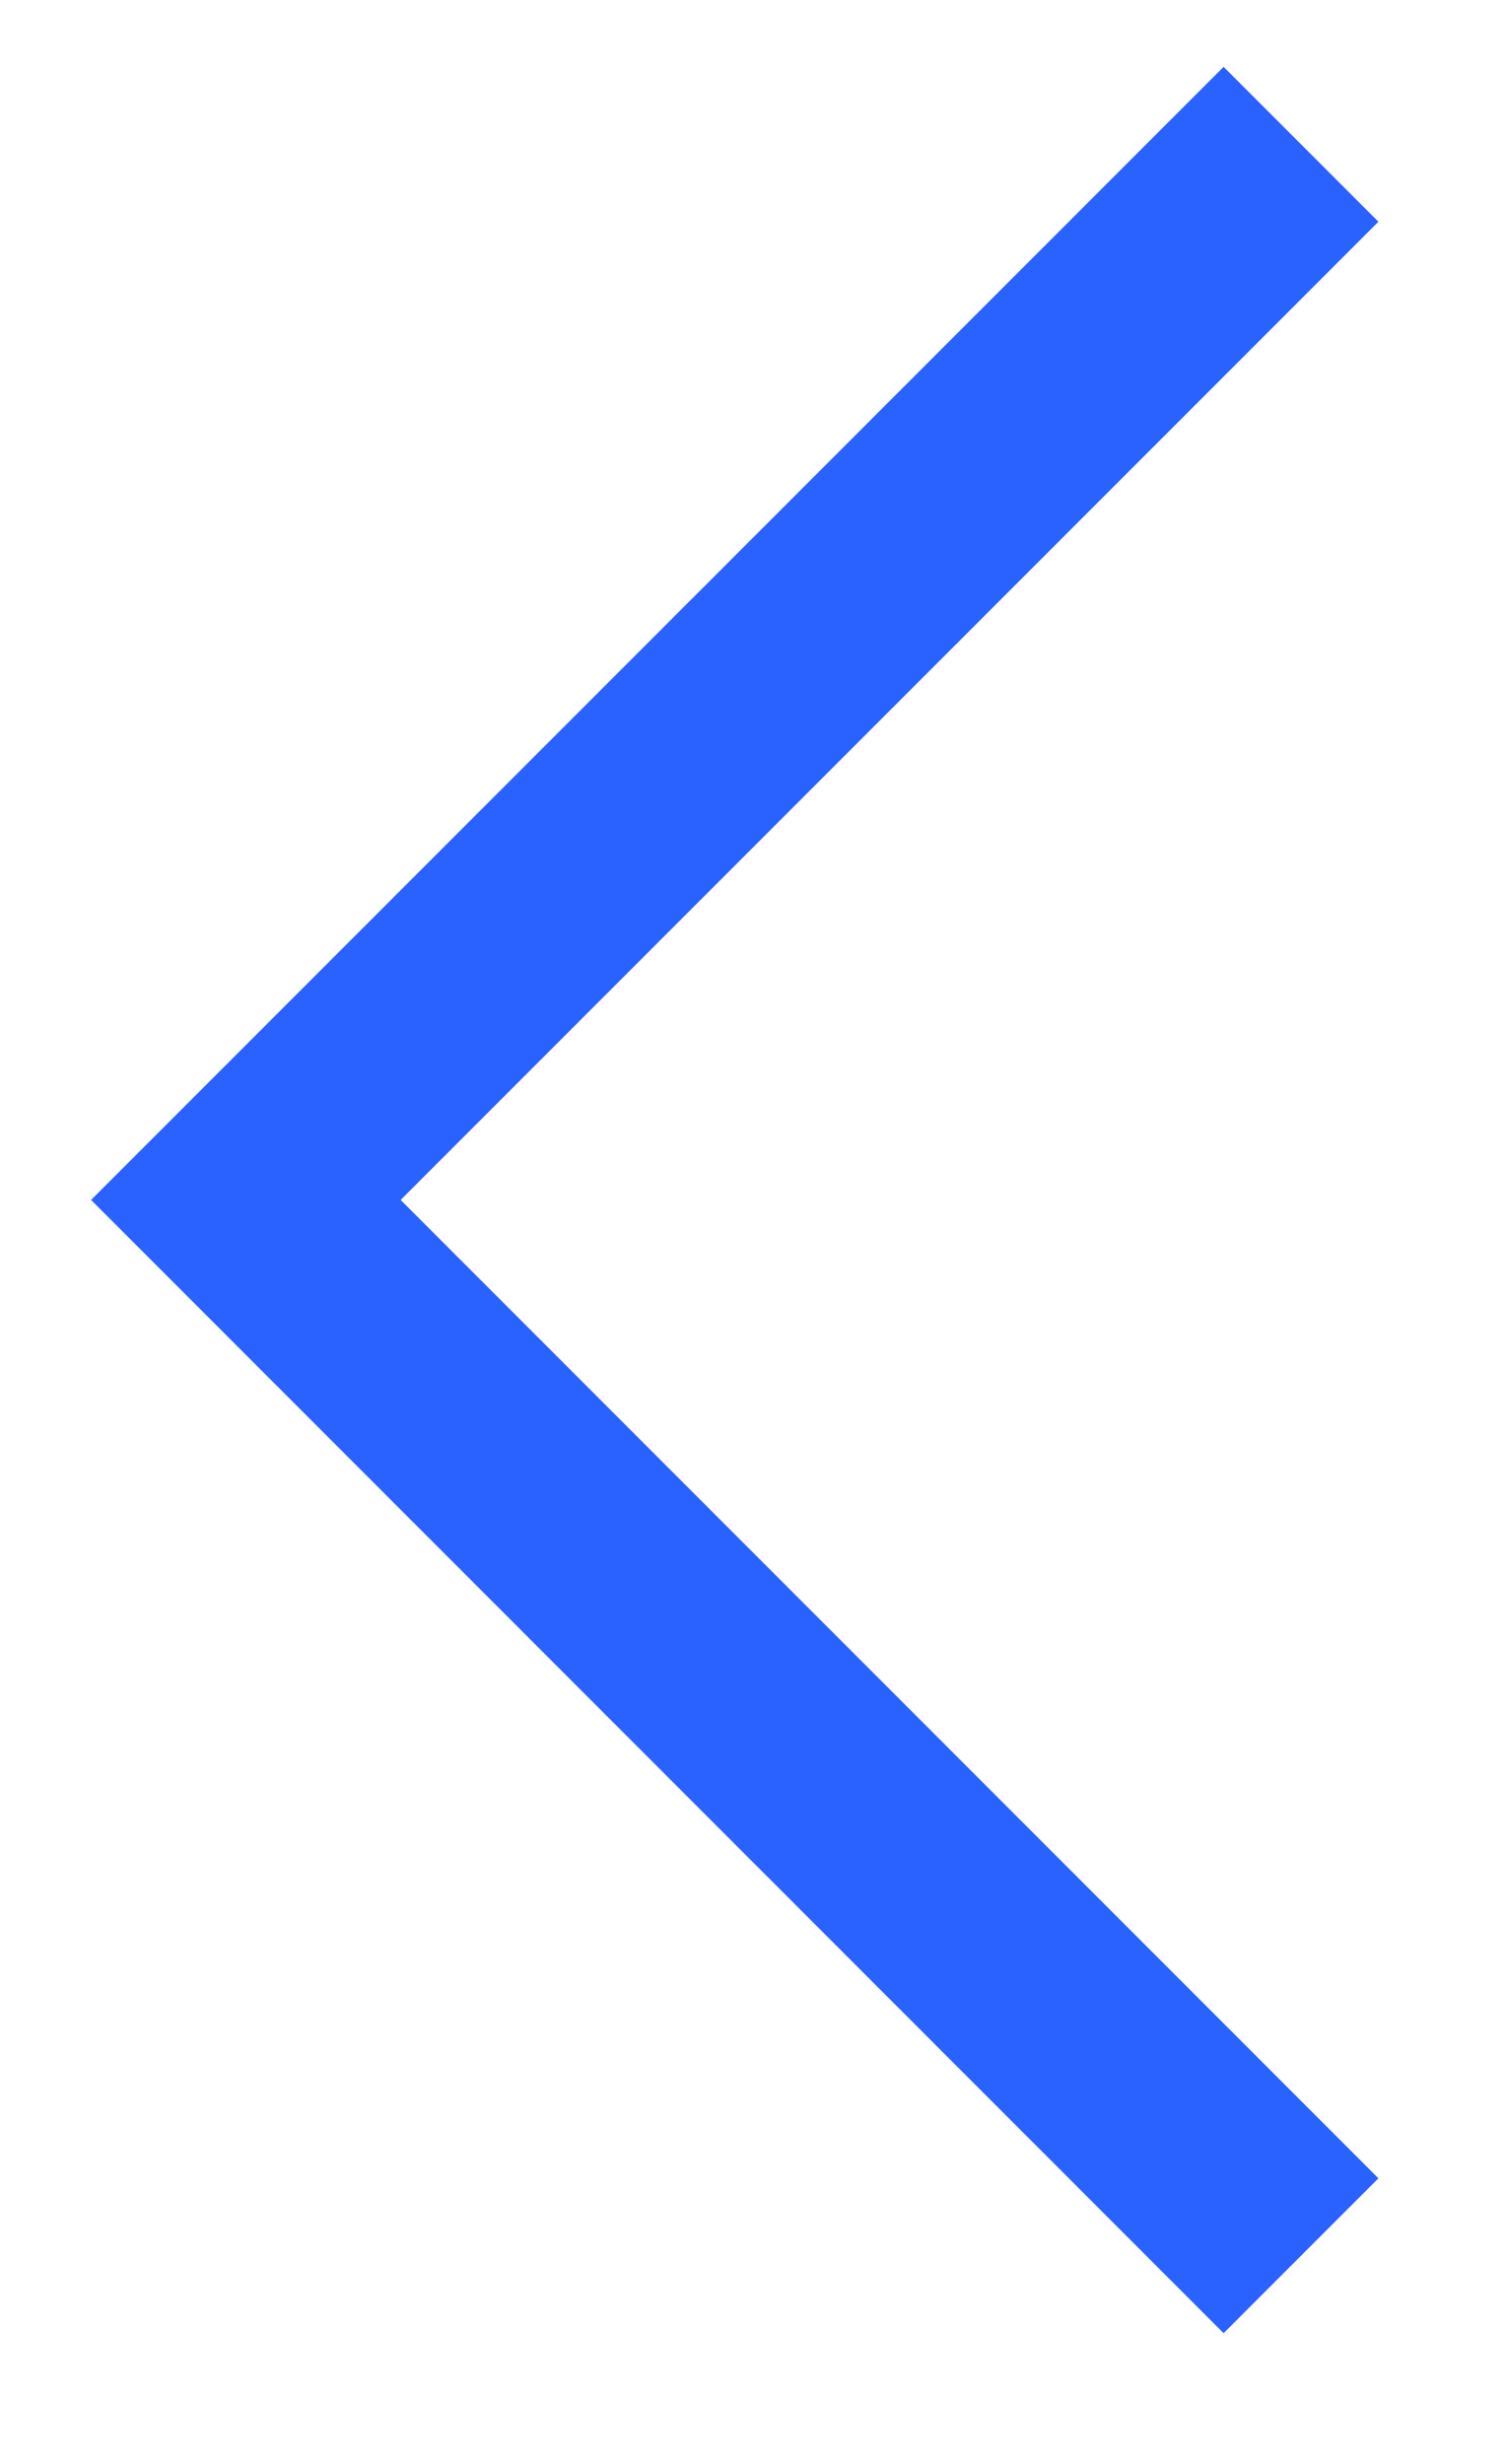
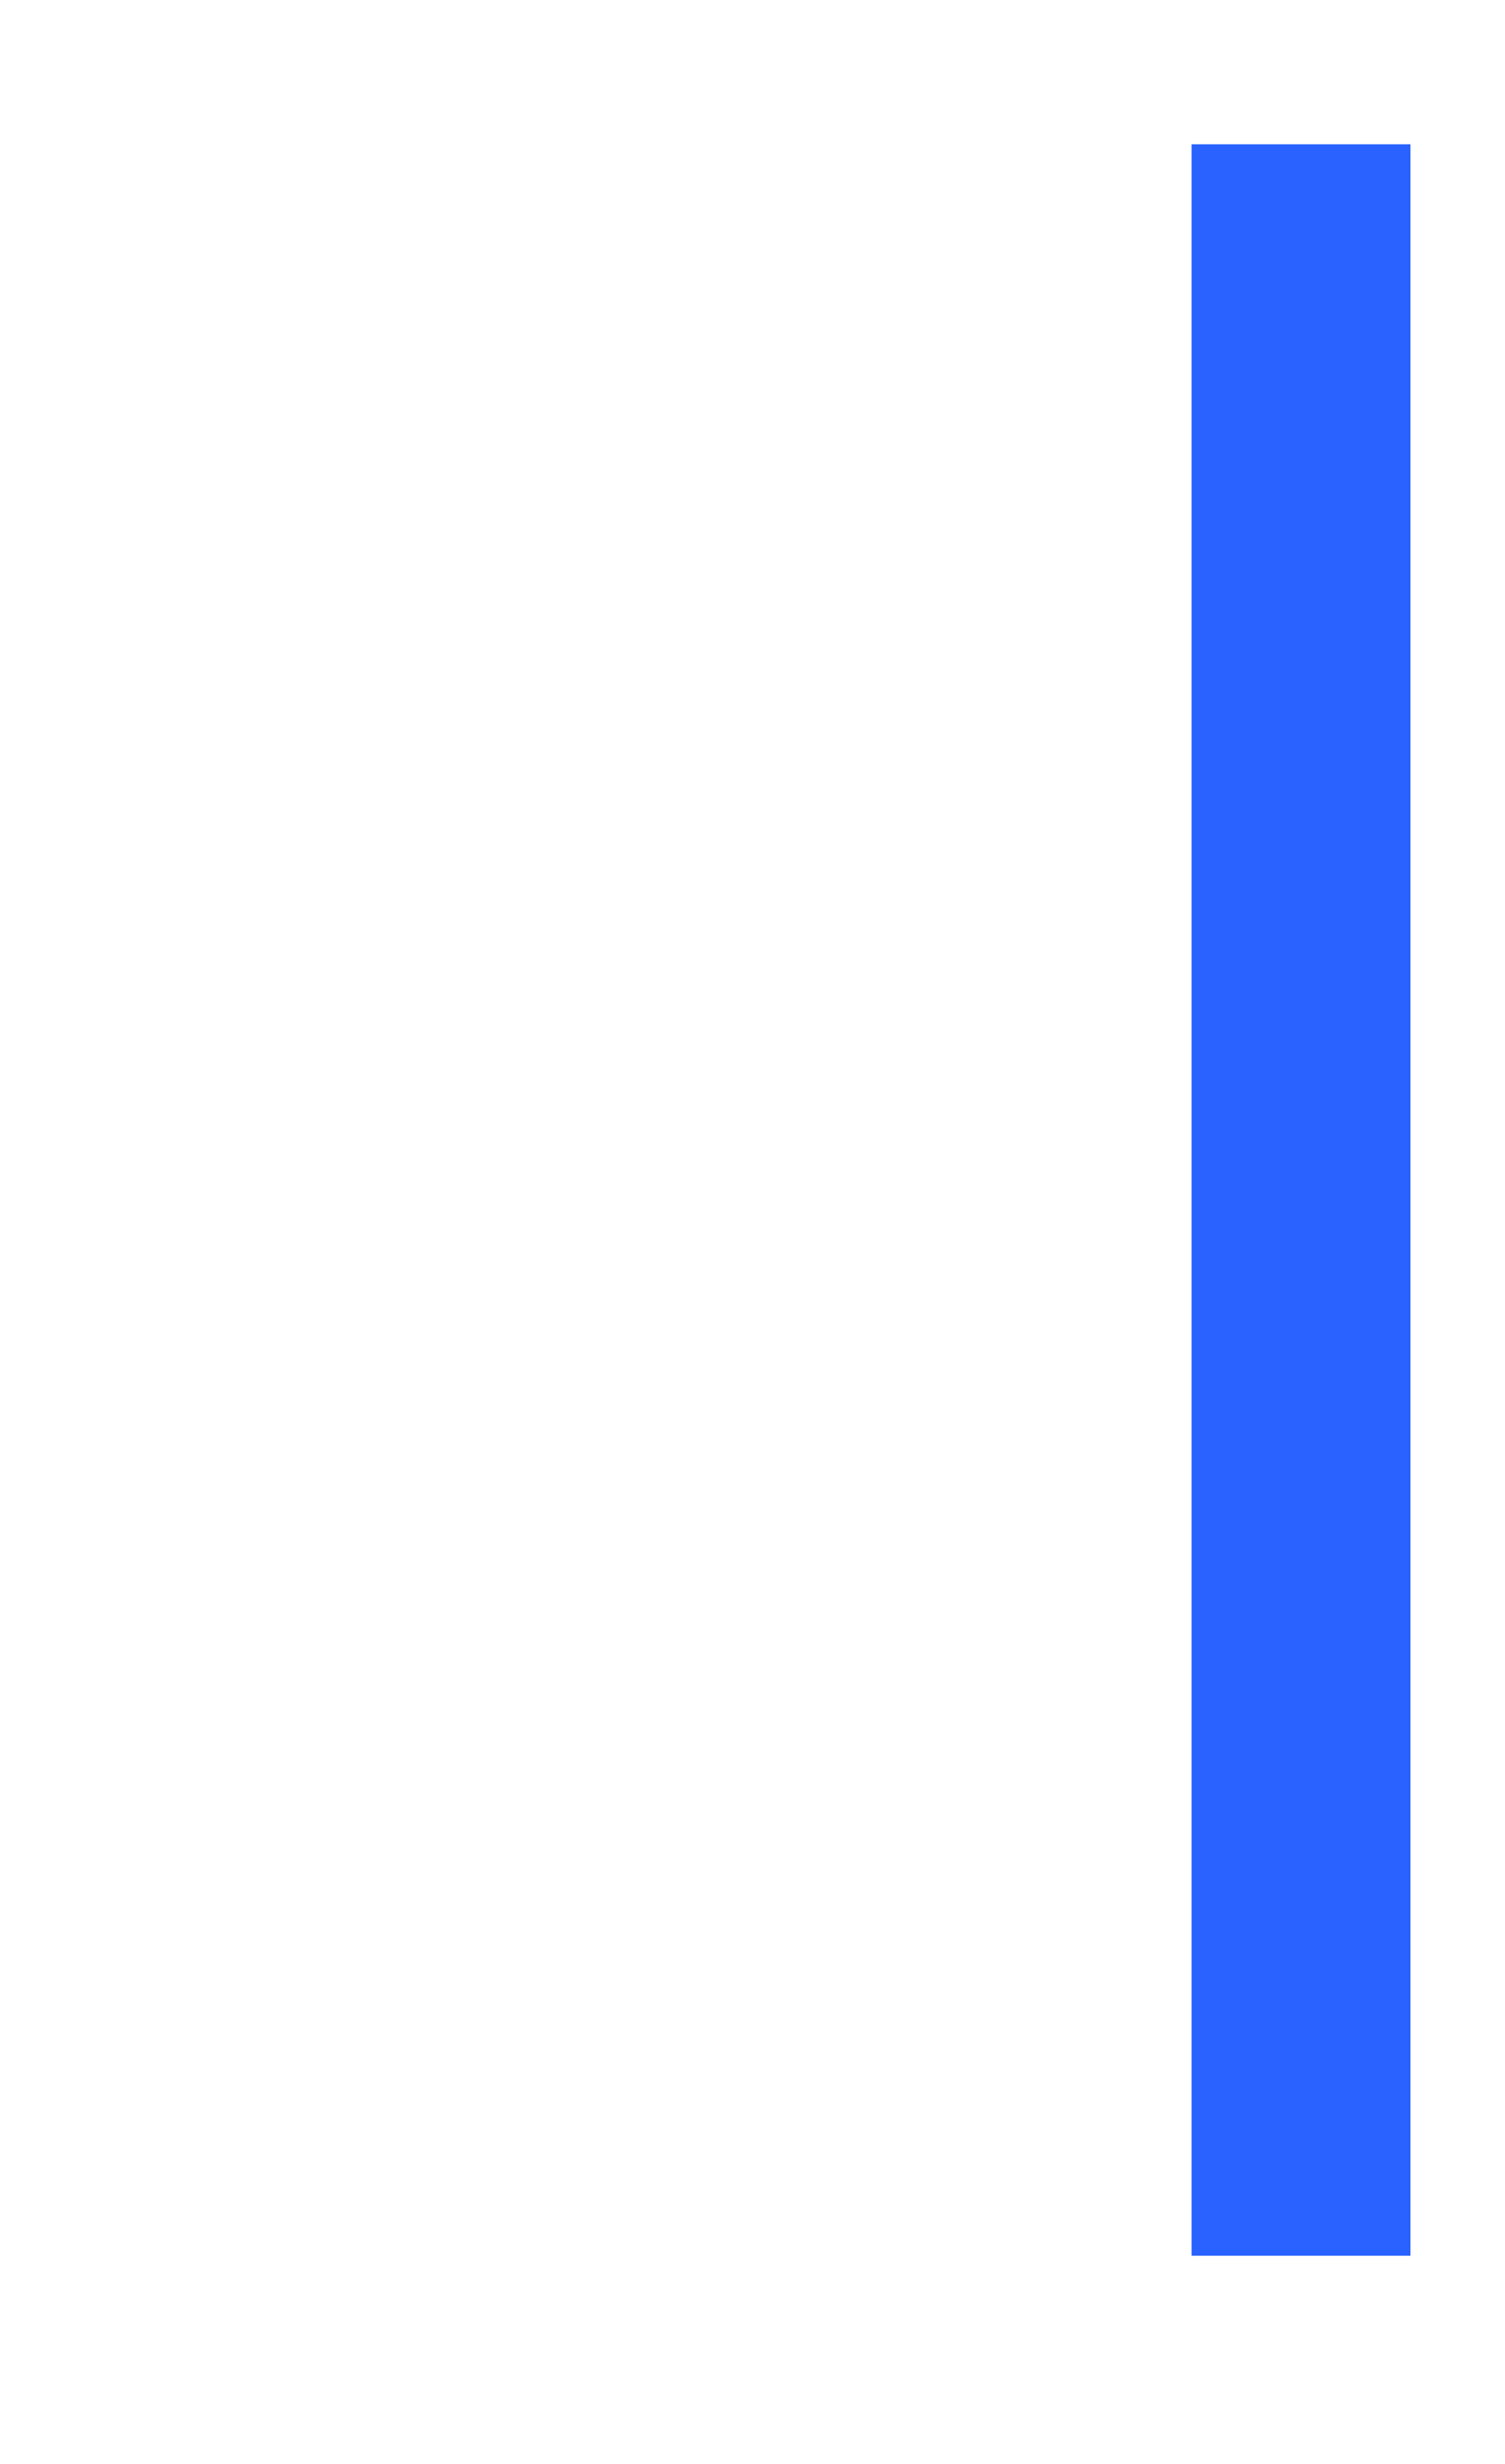
<svg xmlns="http://www.w3.org/2000/svg" width="11" height="18" viewBox="0 0 11 18" fill="none">
-   <path d="M9.509 1.054L1.797 8.766L9.509 16.479" stroke="#2962FF" stroke-width="1.6" />
+   <path d="M9.509 1.054L9.509 16.479" stroke="#2962FF" stroke-width="1.6" />
</svg>